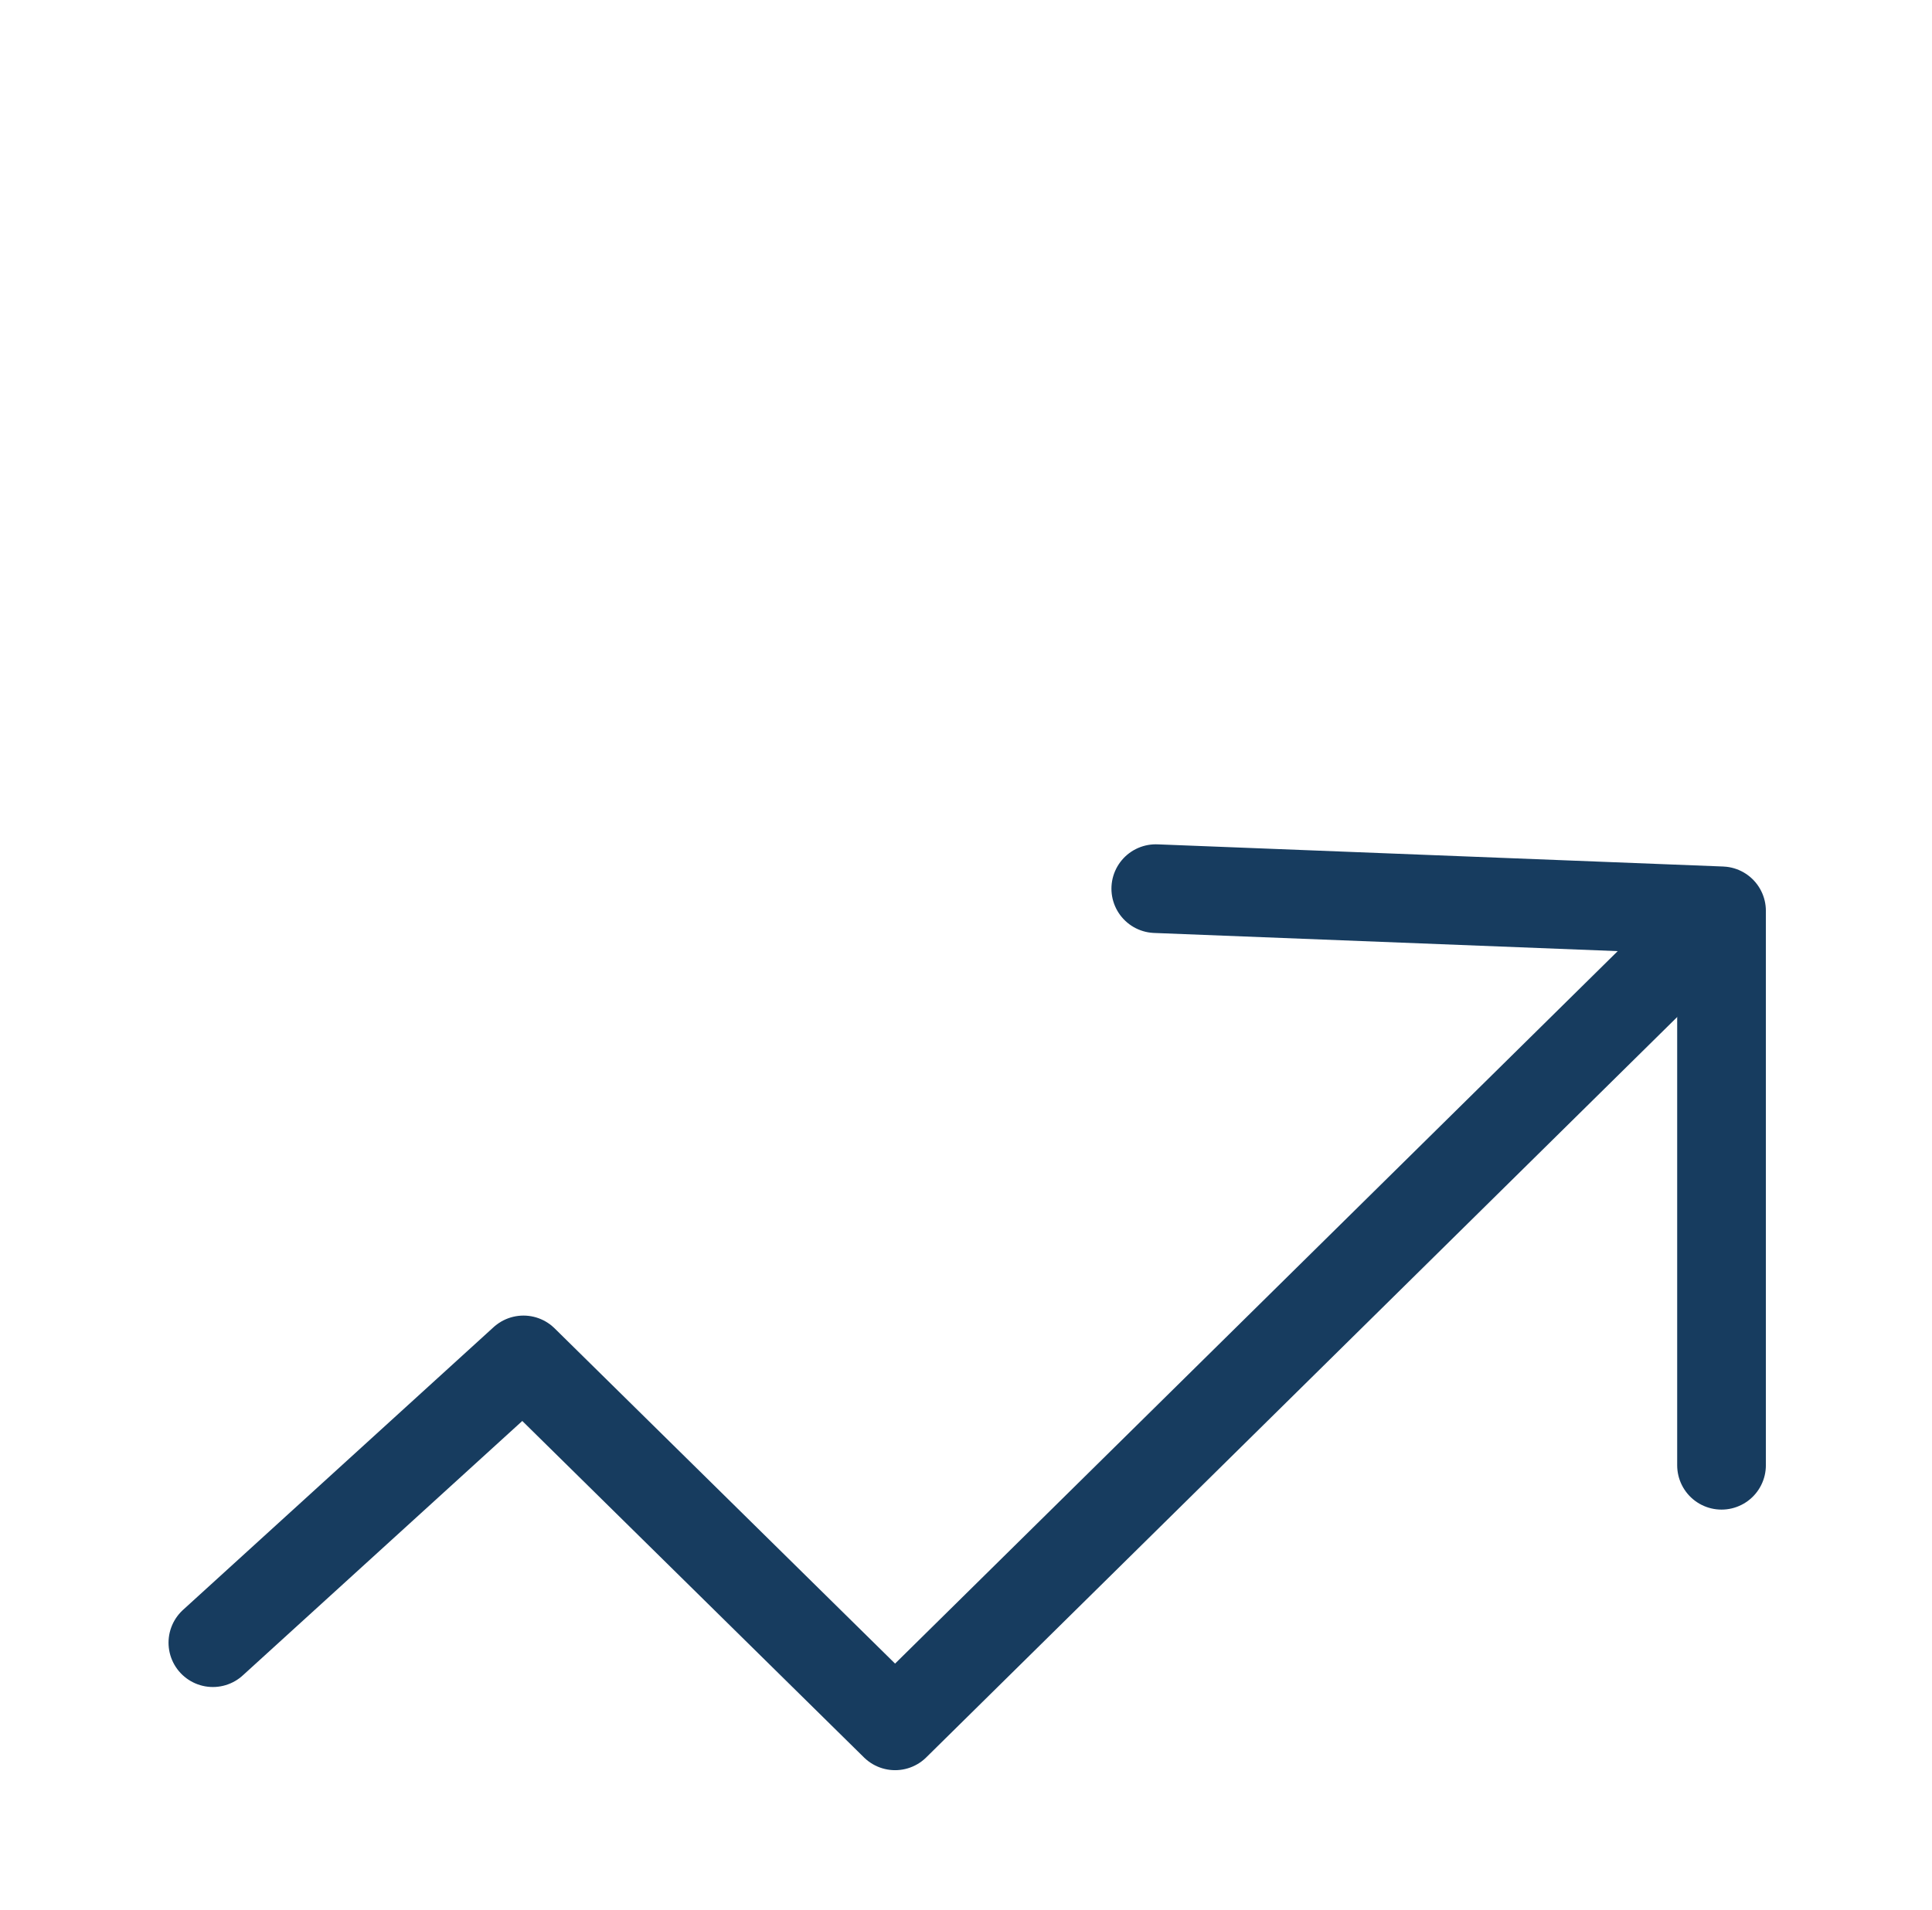
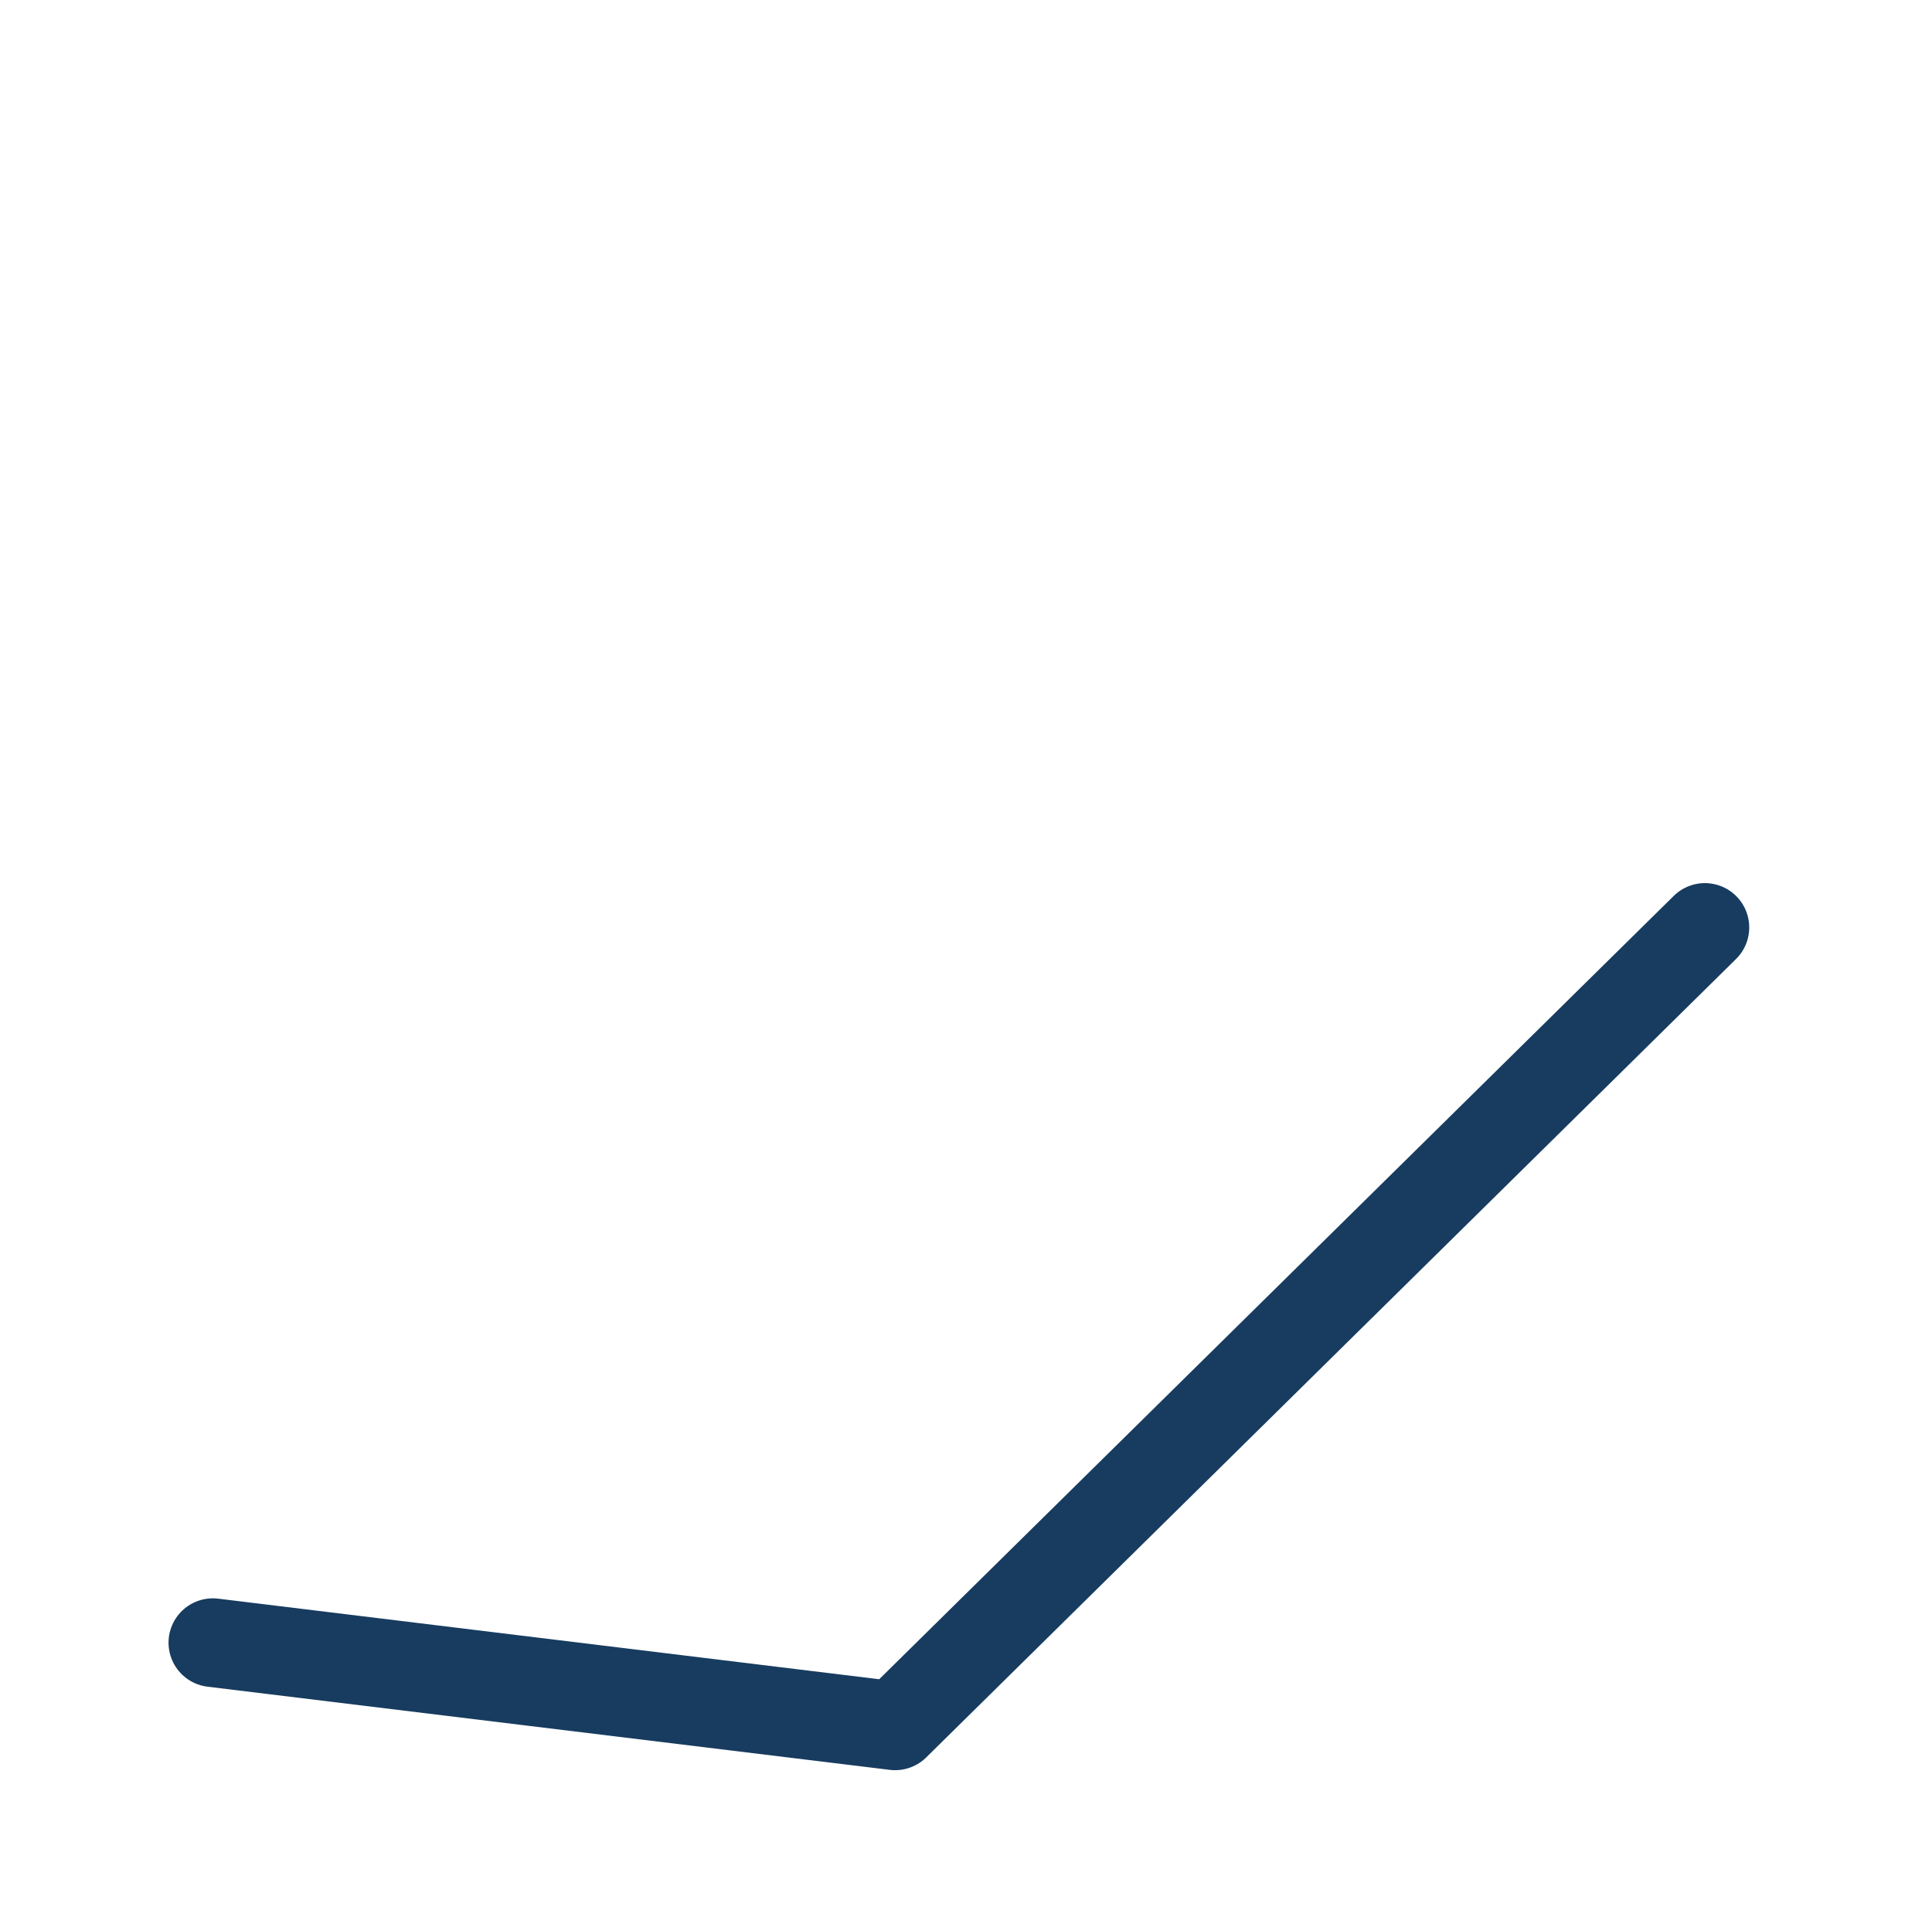
<svg xmlns="http://www.w3.org/2000/svg" width="806" height="797" viewBox="0 0 806 797">
  <defs>
    <style>
      .cls-1 {
        fill: none;
        stroke: #173c5f;
        stroke-linecap: round;
        stroke-linejoin: round;
        stroke-width: 37px;
        fill-rule: evenodd;
      }
    </style>
  </defs>
-   <path class="cls-1" d="M88.807,685.427l129.58-117.985L373.419,720.129,711.251,386.993" />
-   <path class="cls-1" d="M482.173,370.8l236.02,9.254V611.4" />
+   <path class="cls-1" d="M88.807,685.427L373.419,720.129,711.251,386.993" />
</svg>